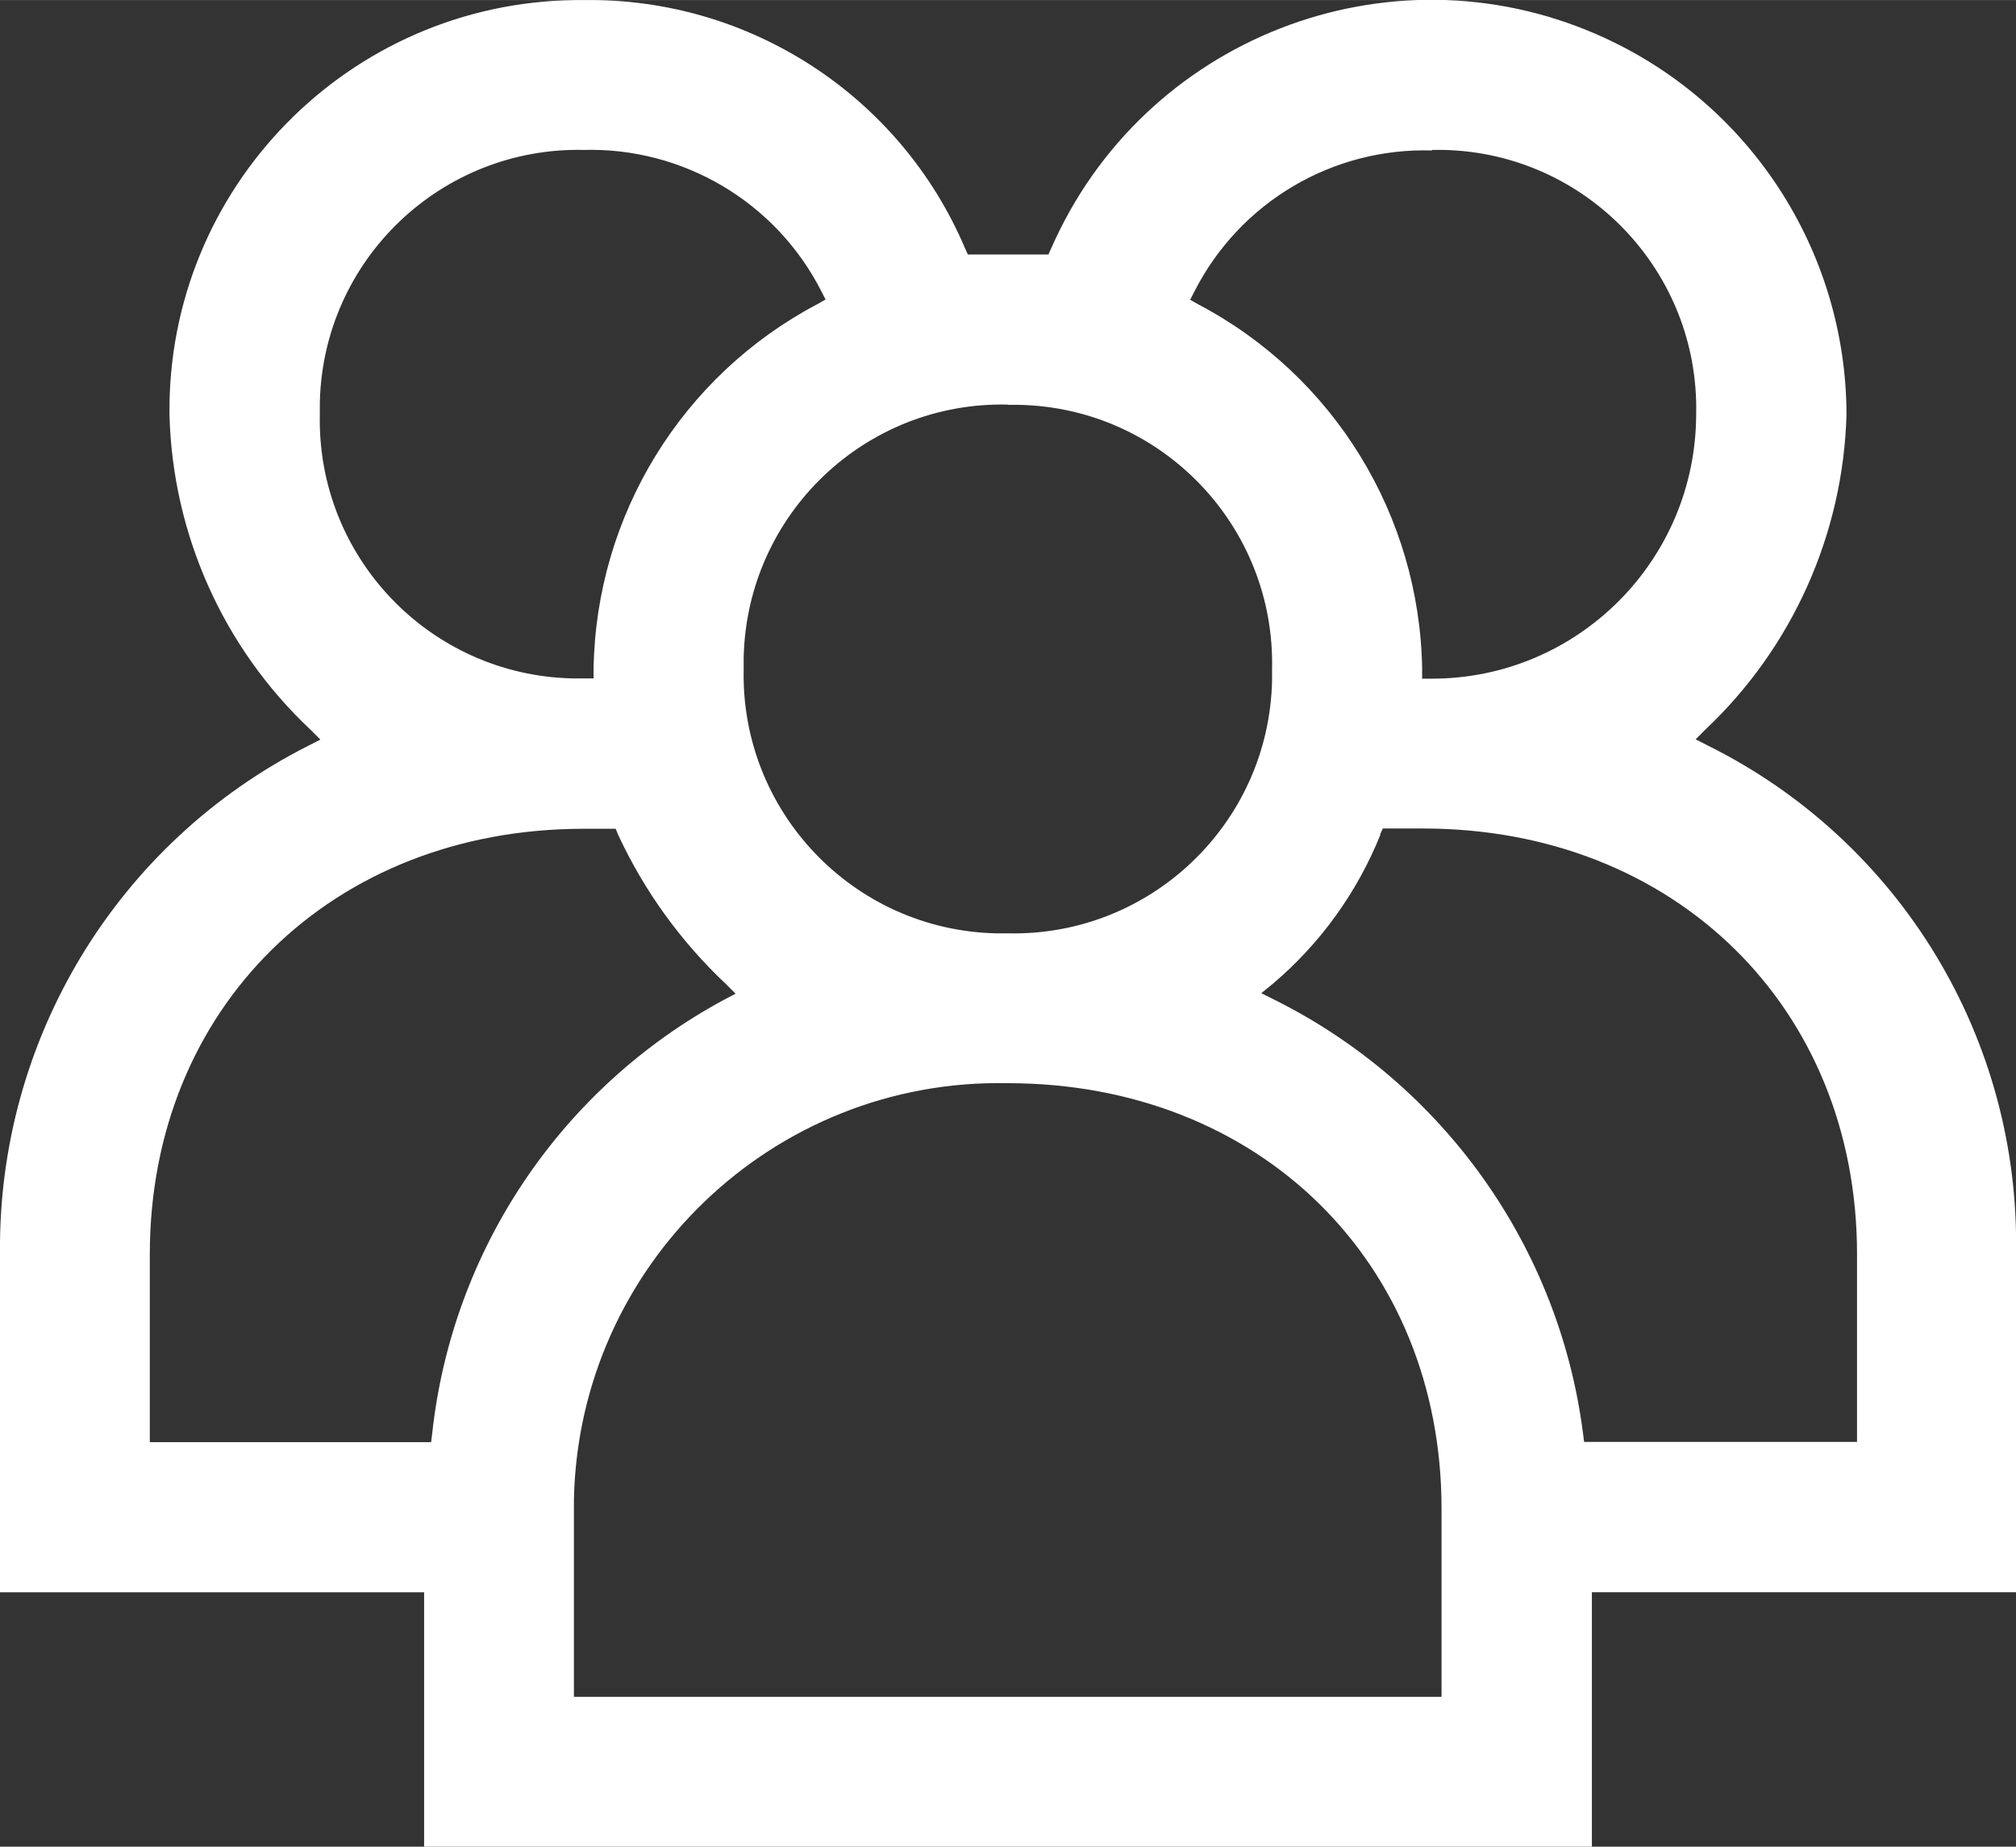
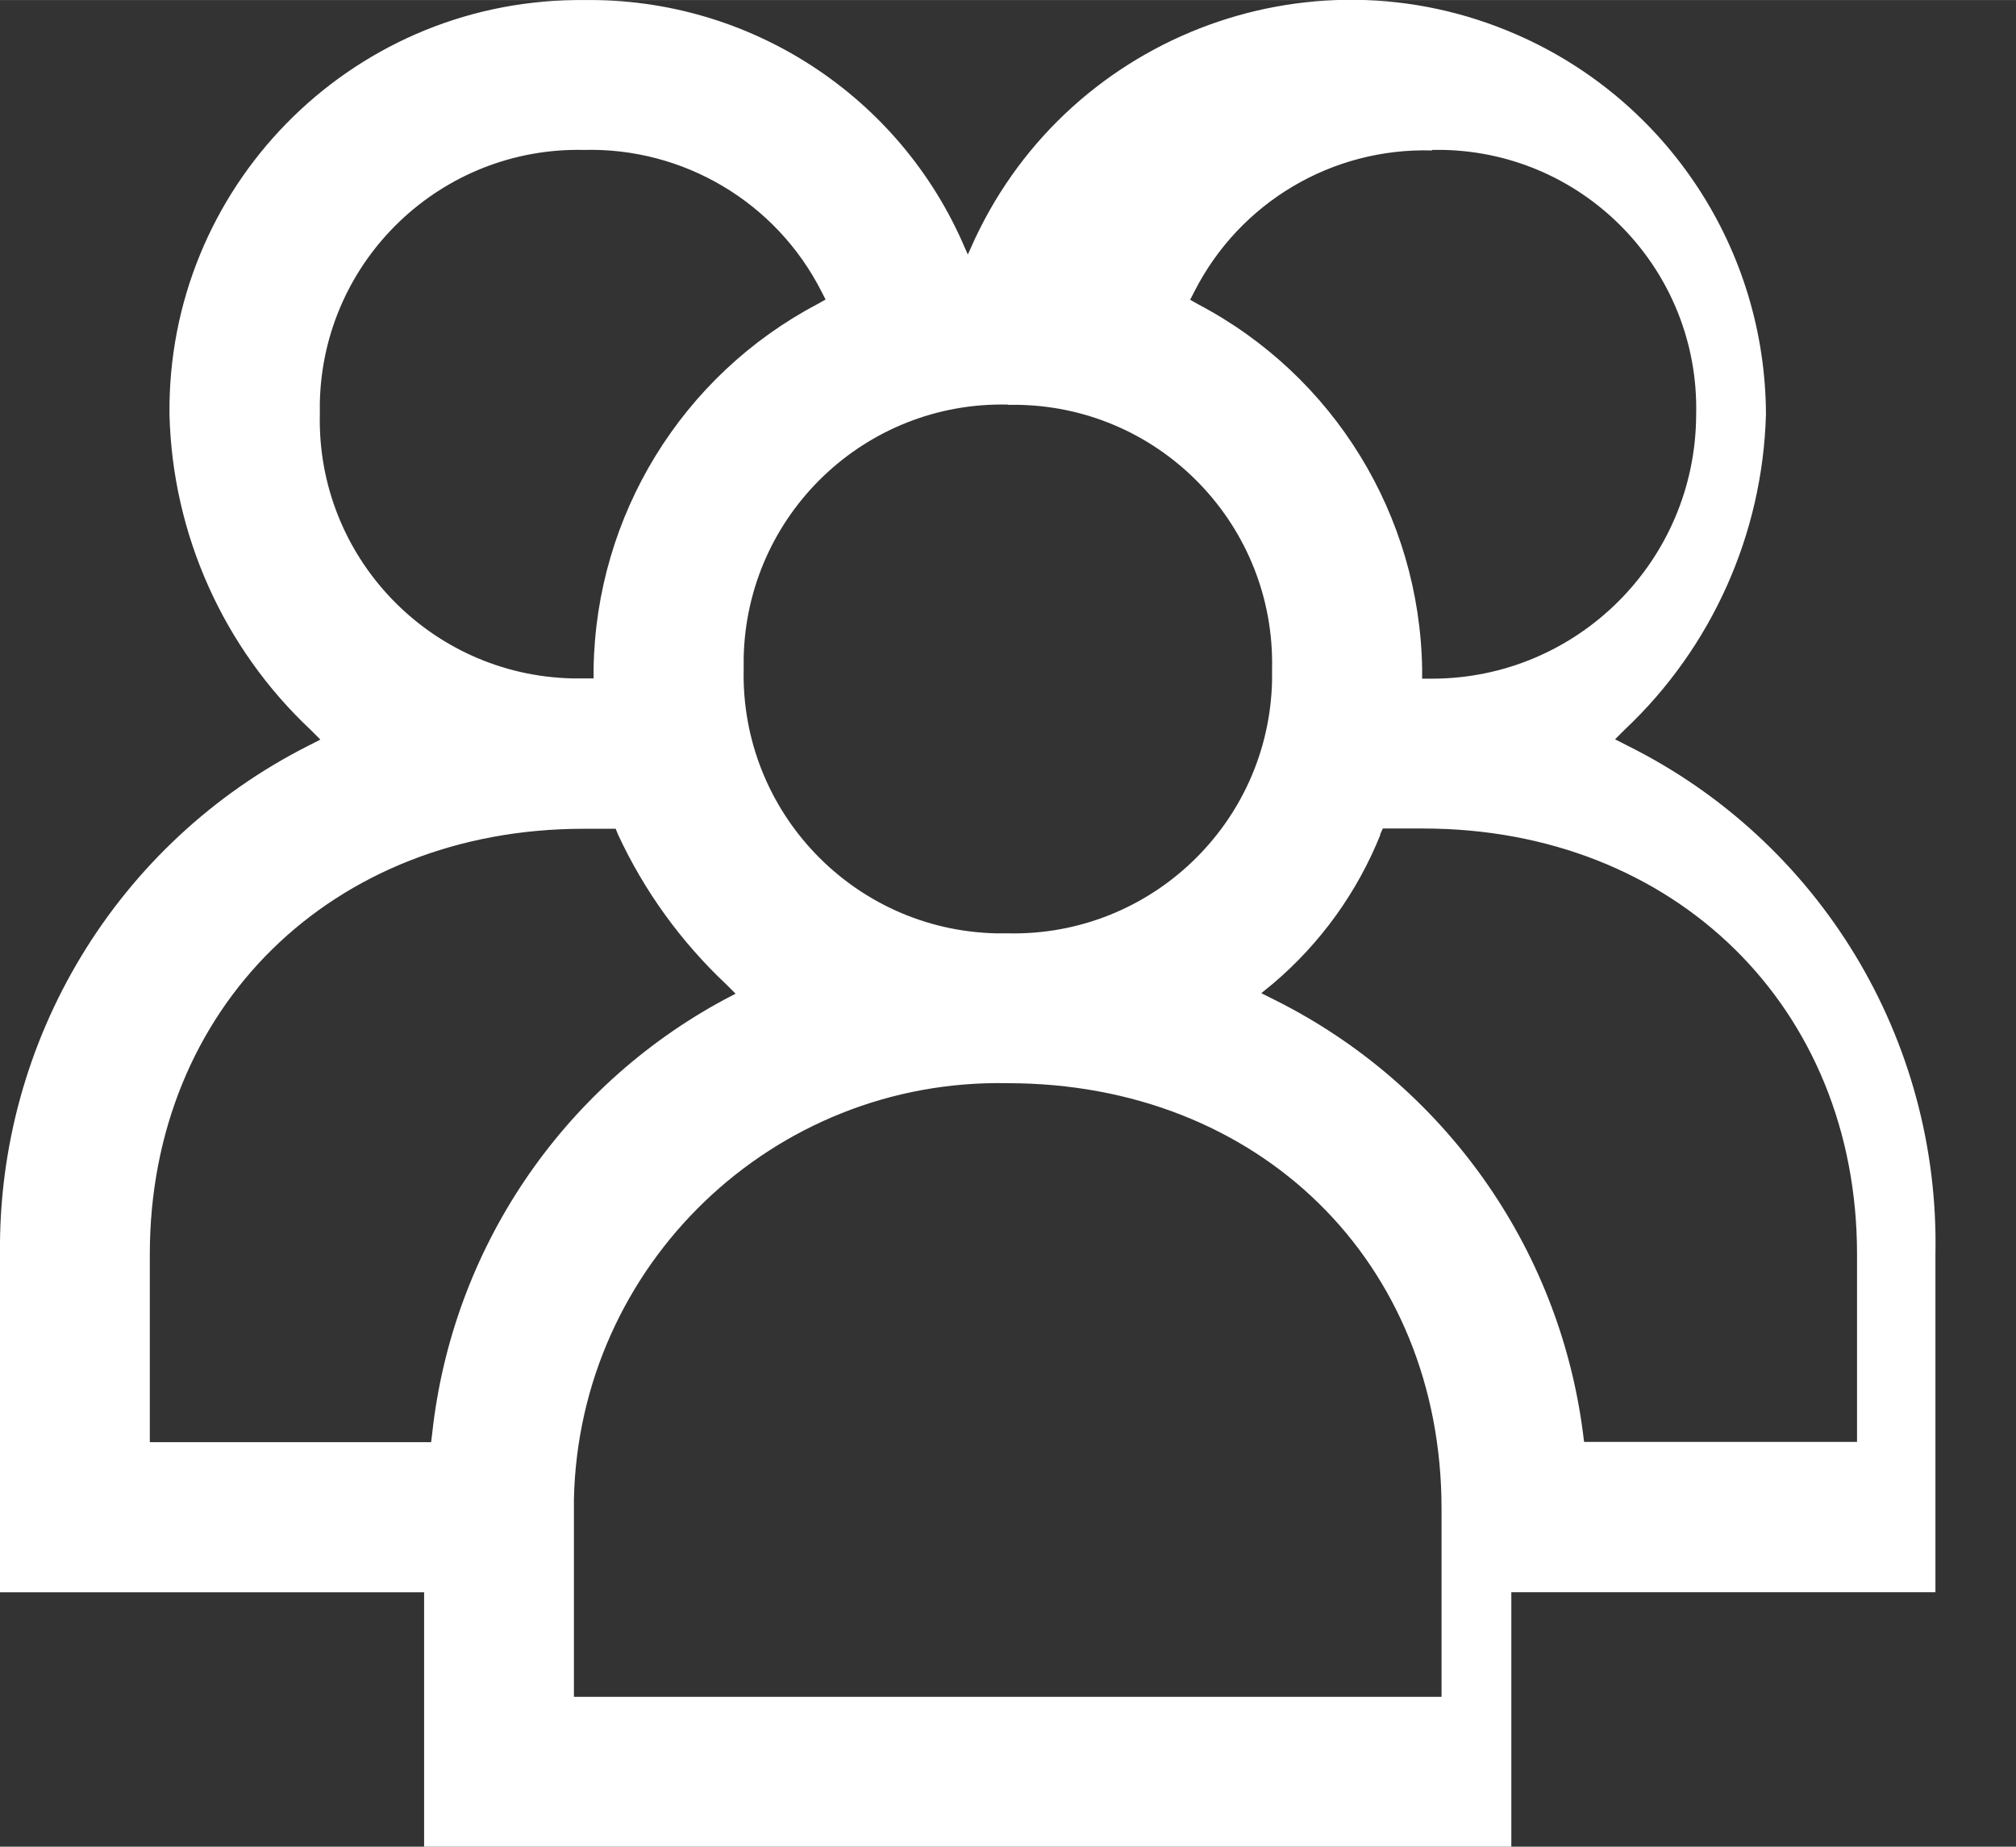
<svg xmlns="http://www.w3.org/2000/svg" id="Gruppe_24" width="26.39mm" height="24.17mm" viewBox="0 0 74.82 68.52">
  <rect x="0" y="0" width="74.82" height="68.52" fill="#333333" stroke="none" />
  <defs>
    <style>.cls-1{fill:#fff;}</style>
  </defs>
  <g id="Gruppe_23">
-     <path id="Pfad_16" class="cls-1" d="m15.74,68.52v-9.44H0v-12.54c-.09-7.96,4.34-15.28,11.44-18.87l.45-.23-.36-.36c-3.24-3.04-5.13-7.26-5.24-11.7C6.2,6.98,12.94.1,21.34,0c.11,0,.22,0,.33,0,6.15-.09,11.75,3.56,14.15,9.22l.1.22h2.99l.1-.22c3.41-7.79,12.5-11.35,20.29-7.93,5.59,2.45,9.21,7.97,9.23,14.08-.12,4.44-2.01,8.66-5.24,11.7l-.36.36.45.23c7.15,3.55,11.6,10.9,11.44,18.88v12.54h-15.74v9.44H15.74Zm21.66-28.33c-8.71-.18-15.92,6.74-16.1,15.45,0,.11,0,.22,0,.34v6.98h32.2v-6.98c0-9.15-6.77-15.79-16.1-15.79m13.83-9.22c-.86,2.14-2.23,4.04-3.99,5.53l-.43.35.5.25c6.25,3.12,10.55,9.15,11.44,16.08l.04.32h10.13v-6.97c0-9.15-6.77-15.79-16.1-15.79h-1.5l-.1.22Zm-29.57-.22c-9.33,0-16.1,6.64-16.1,15.79v6.97h10.44l.04-.32c.74-6.82,4.79-12.83,10.82-16.09l.44-.23-.35-.35c-1.68-1.58-3.04-3.46-4.01-5.55l-.09-.22h-1.19Zm15.74-15.74c-5.3-.12-9.68,4.08-9.8,9.38,0,.14,0,.28,0,.43-.12,5.3,4.08,9.69,9.37,9.81.14,0,.28,0,.43,0,5.3.12,9.69-4.08,9.81-9.37,0-.14,0-.29,0-.43.12-5.3-4.08-9.69-9.37-9.81-.14,0-.29,0-.43,0m15.74-9.44c-3.71-.11-7.14,1.93-8.82,5.23l-.16.31.3.17c5.04,2.65,8.22,7.84,8.31,13.53v.36h.36c5.41,0,9.8-4.39,9.81-9.81.12-5.3-4.08-9.69-9.37-9.81-.14,0-.29,0-.43,0m-31.47,0c-5.3-.12-9.69,4.07-9.81,9.37,0,.14,0,.29,0,.43-.12,5.3,4.08,9.69,9.37,9.81.14,0,.29,0,.43,0h.36v-.36c.09-5.69,3.28-10.88,8.31-13.53l.3-.17-.16-.31c-1.68-3.3-5.12-5.34-8.82-5.24" />
+     <path id="Pfad_16" class="cls-1" d="m15.74,68.52v-9.44H0v-12.54c-.09-7.96,4.34-15.28,11.44-18.87l.45-.23-.36-.36c-3.24-3.04-5.13-7.26-5.24-11.7C6.2,6.98,12.94.1,21.34,0c.11,0,.22,0,.33,0,6.15-.09,11.75,3.56,14.15,9.22l.1.22l.1-.22c3.41-7.79,12.5-11.35,20.29-7.93,5.59,2.45,9.21,7.97,9.23,14.08-.12,4.44-2.01,8.66-5.24,11.7l-.36.36.45.23c7.15,3.55,11.6,10.9,11.44,18.88v12.54h-15.74v9.44H15.74Zm21.66-28.33c-8.71-.18-15.92,6.74-16.1,15.45,0,.11,0,.22,0,.34v6.98h32.2v-6.98c0-9.15-6.77-15.79-16.1-15.79m13.83-9.22c-.86,2.14-2.23,4.04-3.99,5.53l-.43.35.5.25c6.25,3.12,10.55,9.15,11.44,16.08l.04.32h10.13v-6.97c0-9.15-6.77-15.79-16.1-15.79h-1.5l-.1.22Zm-29.57-.22c-9.33,0-16.1,6.64-16.1,15.79v6.97h10.44l.04-.32c.74-6.82,4.79-12.83,10.82-16.09l.44-.23-.35-.35c-1.68-1.58-3.04-3.46-4.01-5.55l-.09-.22h-1.19Zm15.74-15.74c-5.3-.12-9.68,4.08-9.8,9.38,0,.14,0,.28,0,.43-.12,5.3,4.08,9.69,9.37,9.81.14,0,.28,0,.43,0,5.3.12,9.69-4.08,9.81-9.37,0-.14,0-.29,0-.43.12-5.3-4.08-9.69-9.37-9.81-.14,0-.29,0-.43,0m15.74-9.44c-3.71-.11-7.14,1.93-8.82,5.23l-.16.31.3.17c5.04,2.65,8.22,7.84,8.31,13.53v.36h.36c5.41,0,9.8-4.39,9.81-9.81.12-5.3-4.08-9.69-9.37-9.81-.14,0-.29,0-.43,0m-31.47,0c-5.3-.12-9.69,4.07-9.81,9.37,0,.14,0,.29,0,.43-.12,5.3,4.08,9.69,9.37,9.81.14,0,.29,0,.43,0h.36v-.36c.09-5.69,3.28-10.88,8.31-13.53l.3-.17-.16-.31c-1.68-3.3-5.12-5.34-8.82-5.24" />
  </g>
</svg>